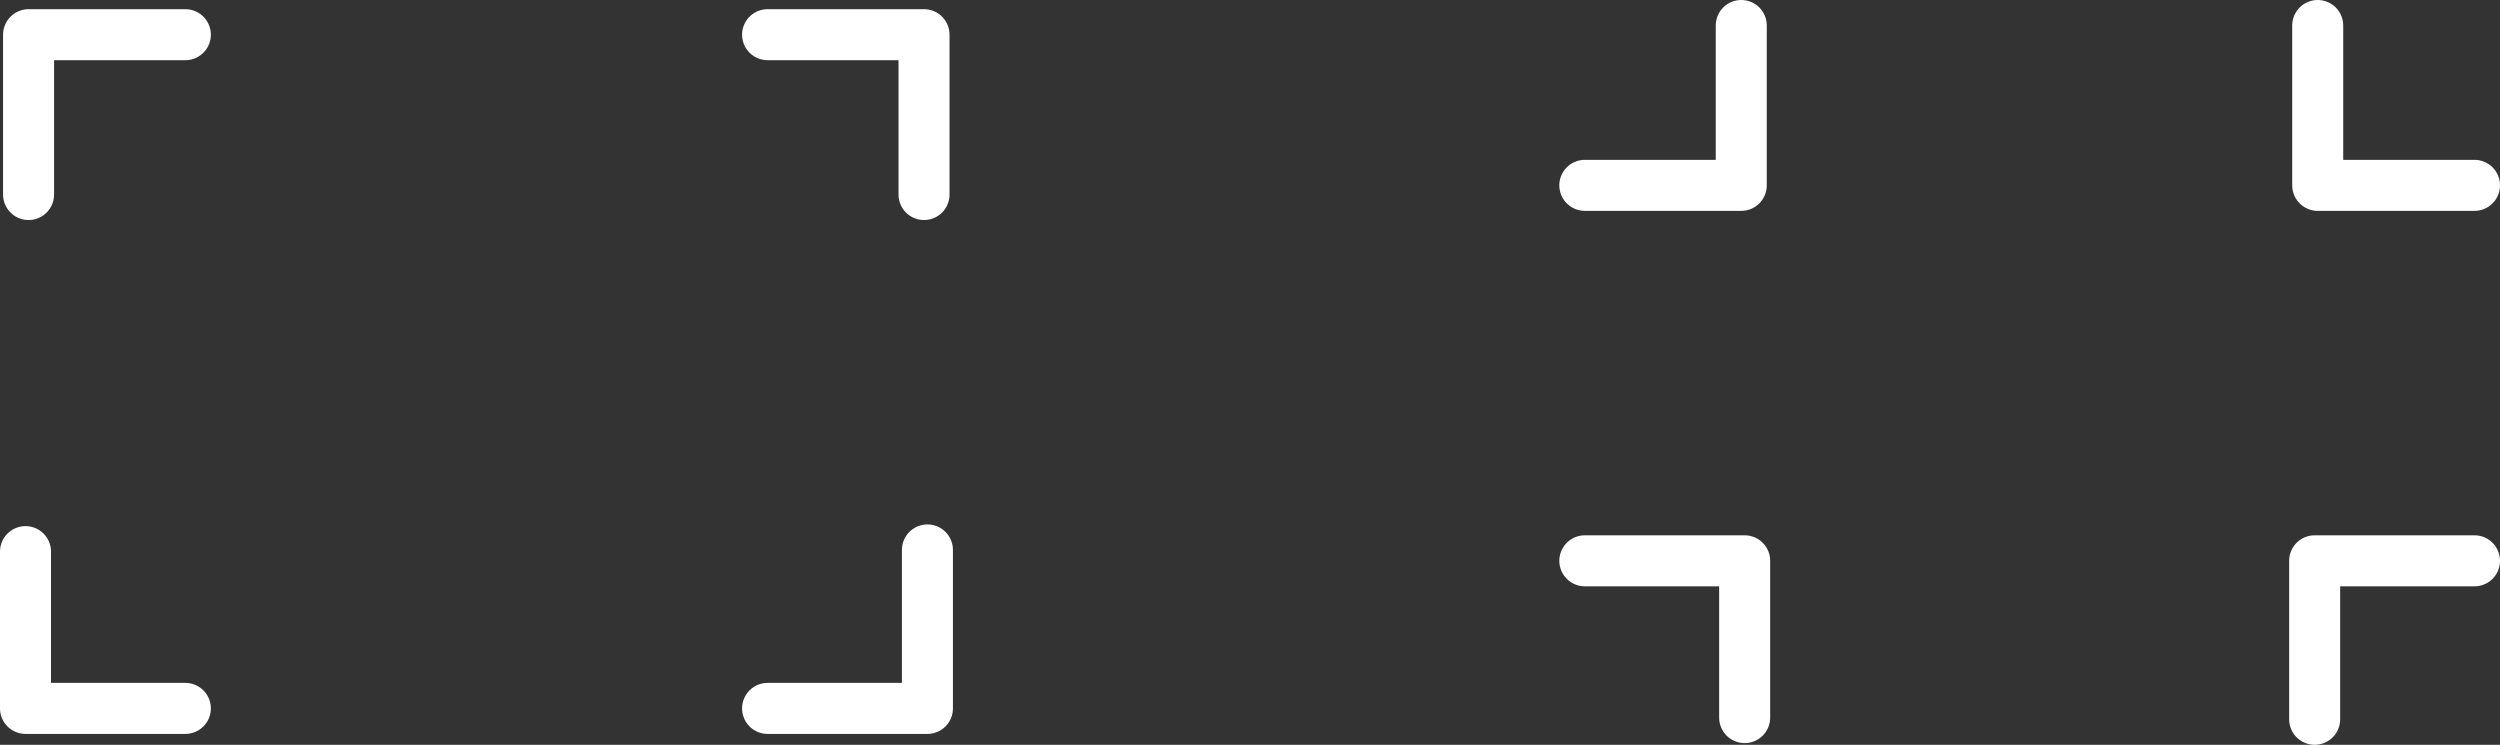
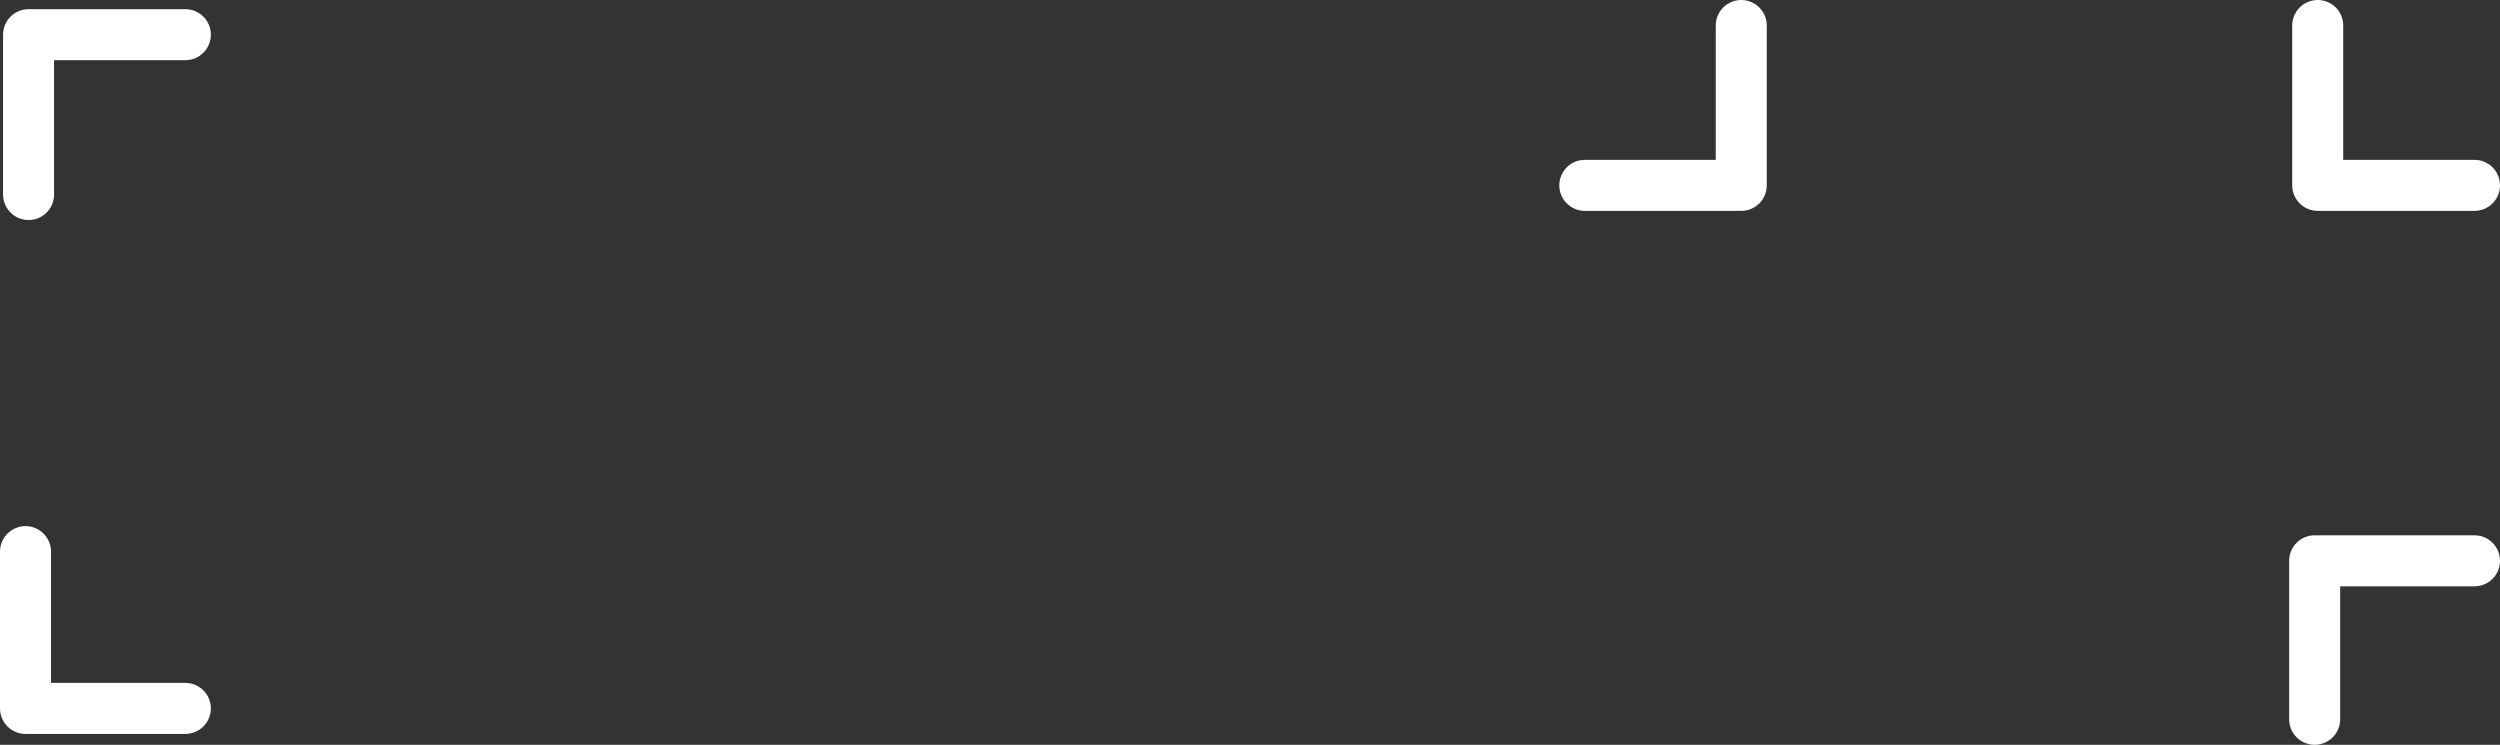
<svg xmlns="http://www.w3.org/2000/svg" id="Layer_1" viewBox="0 0 73.51 21.9" width="73.51" height="21.9" x="0" y="0">
  <rect x="0" y="0" width="73.51" height="21.9" fill="#333333" stroke="none" />
  <defs>
    <style>
      .cls-1 {
        fill: none;
        stroke: #fff;
        stroke-linecap: round;
        stroke-linejoin: round;
        stroke-width: 1.5px;
      }
    </style>
  </defs>
-   <polyline id="Stroke-3-Copy-5" class="cls-1" points="27.27 16.17 27.27 20.83 22.57 20.83" />
  <polyline id="Stroke-3-Copy-7" class="cls-1" points="68.06 21.15 68.06 16.49 72.76 16.49" />
-   <polyline id="Stroke-3-Copy-31" class="cls-1" points="51.3 21.1 51.3 16.49 46.6 16.49" />
  <polyline id="Stroke-3-Copy-32" class="cls-1" points="72.76 5.45 68.15 5.45 68.15 .75" />
  <polyline id="Stroke-3-Copy-33" class="cls-1" points="46.6 5.45 51.2 5.45 51.2 .75" />
  <polyline id="Stroke-3-Copy-29" class="cls-1" points=".75 16.22 .75 20.83 5.45 20.83" />
-   <polyline id="Stroke-3-Copy-28" class="cls-1" points="22.57 1.02 27.17 1.02 27.17 5.72" />
  <polyline id="Stroke-3-Copy-30" class="cls-1" points="5.45 1.02 .84 1.02 .84 5.72" />
</svg>